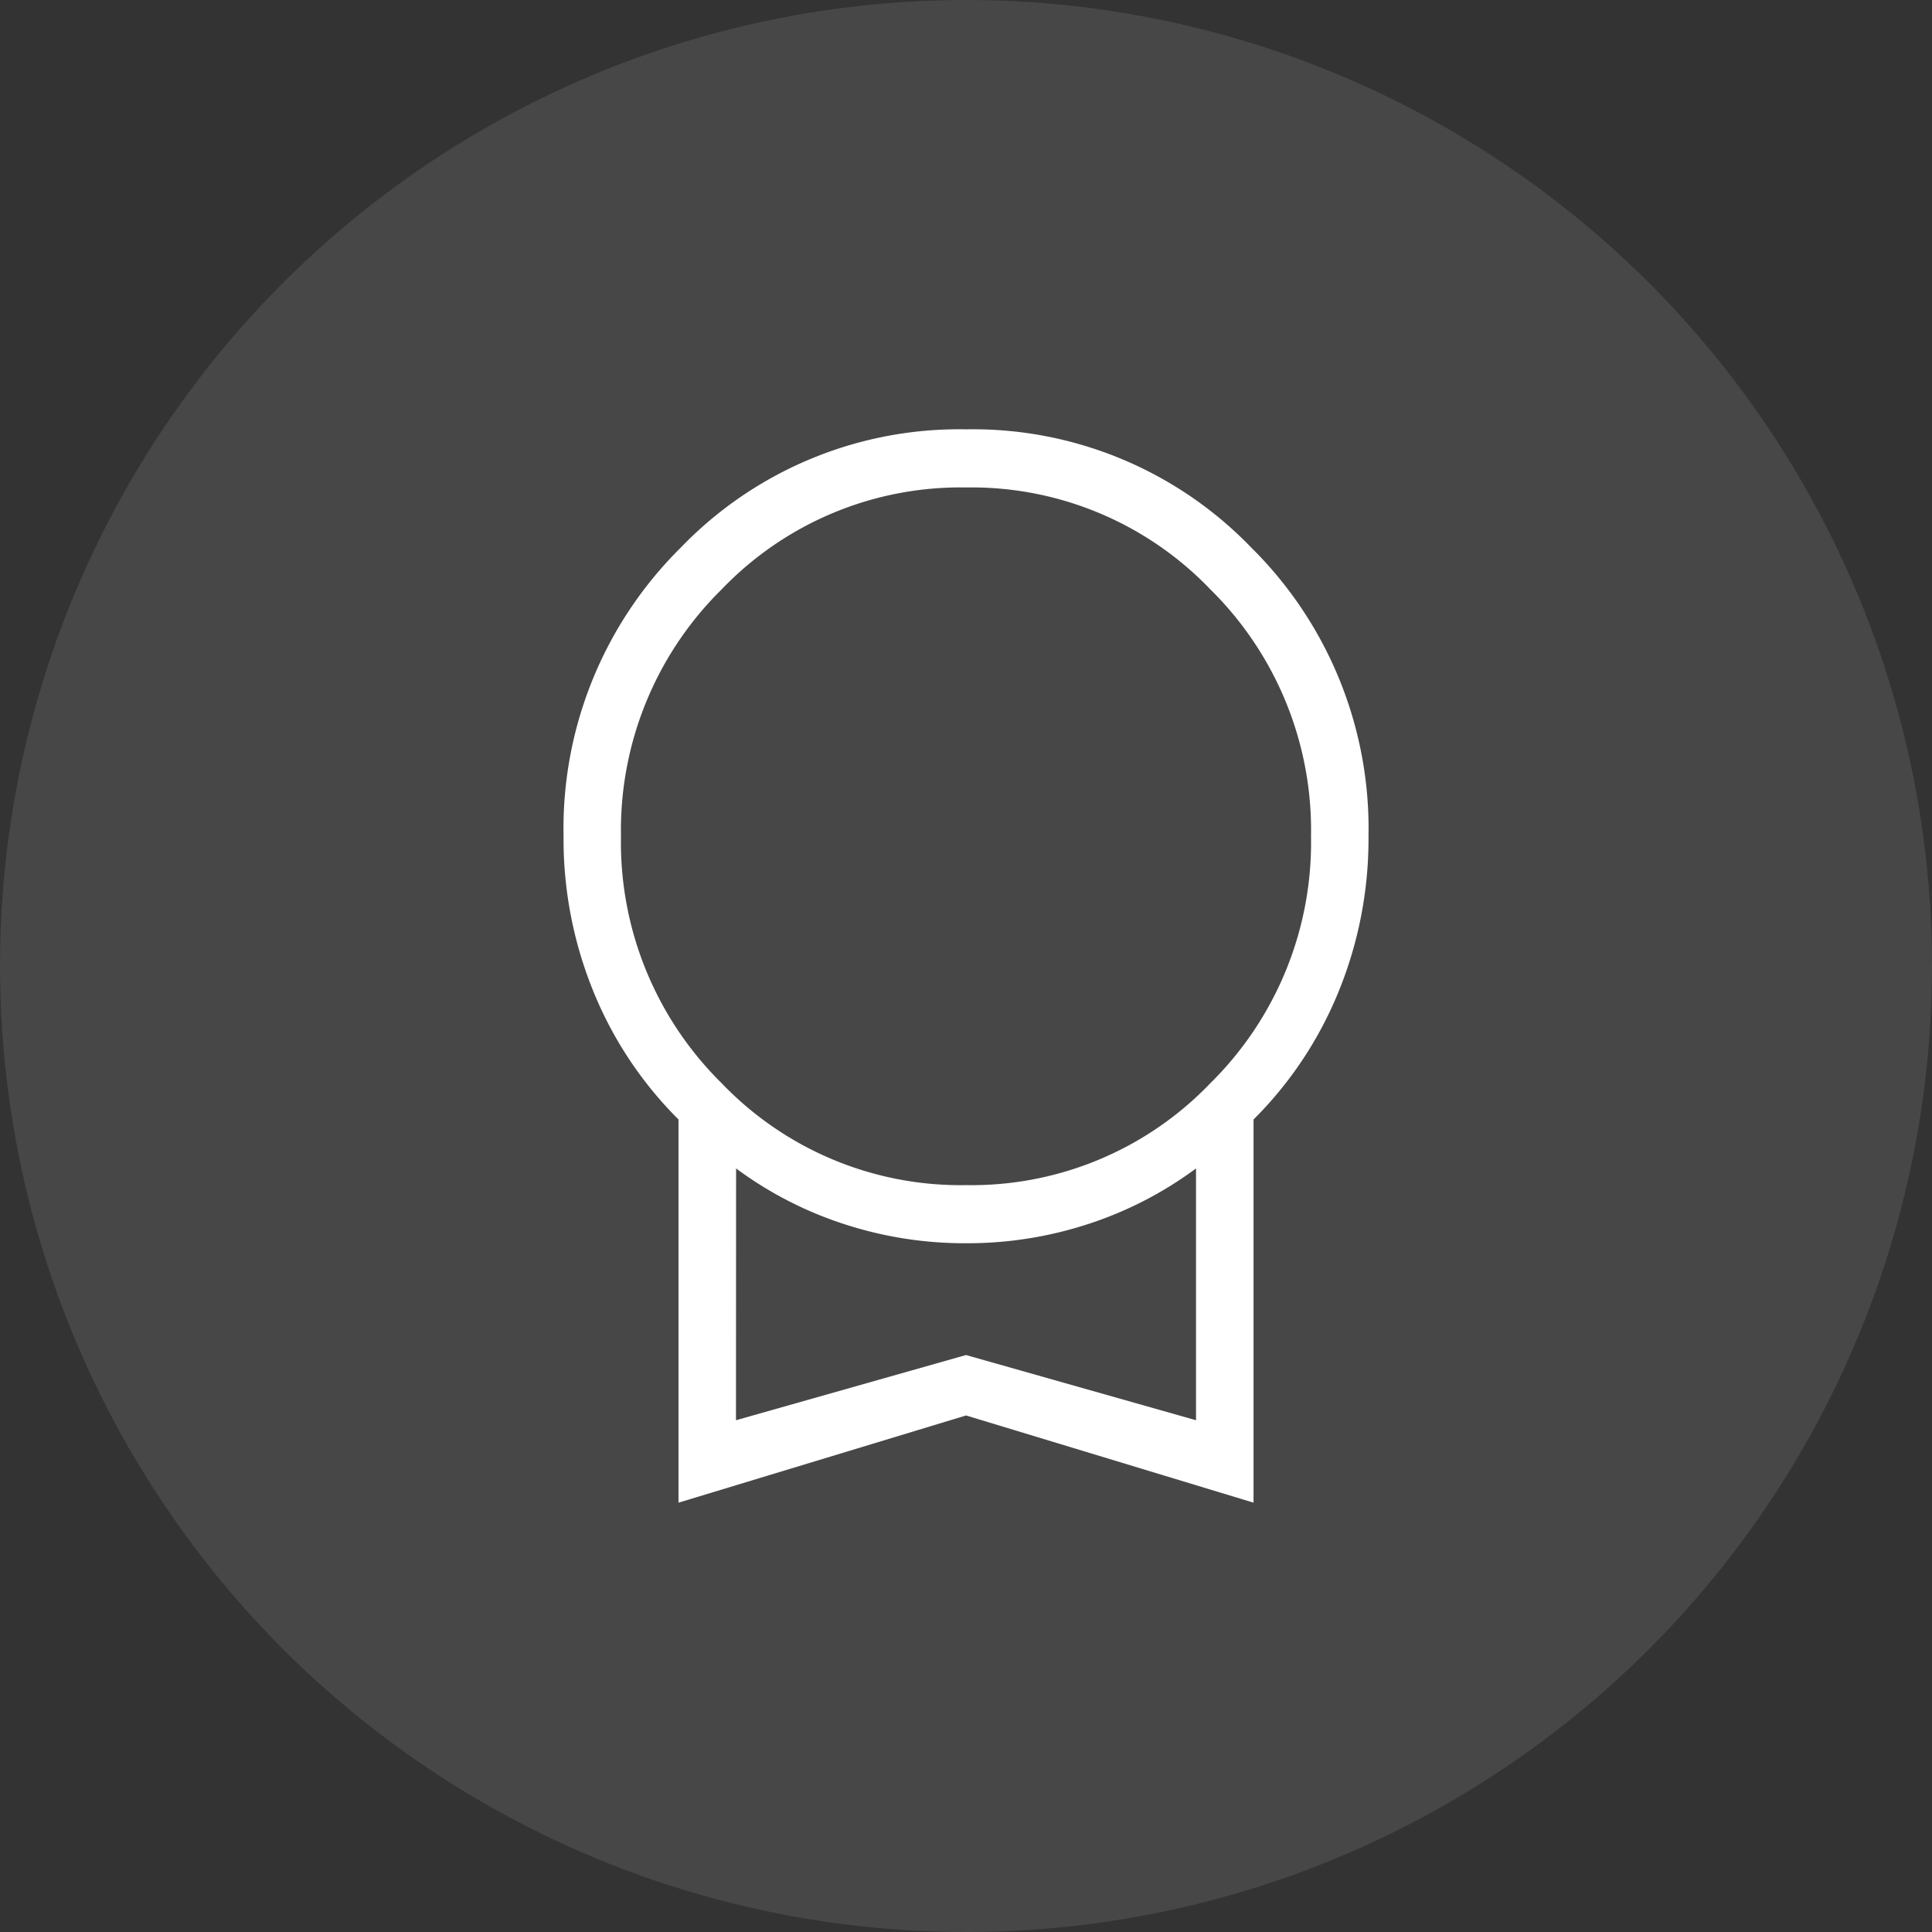
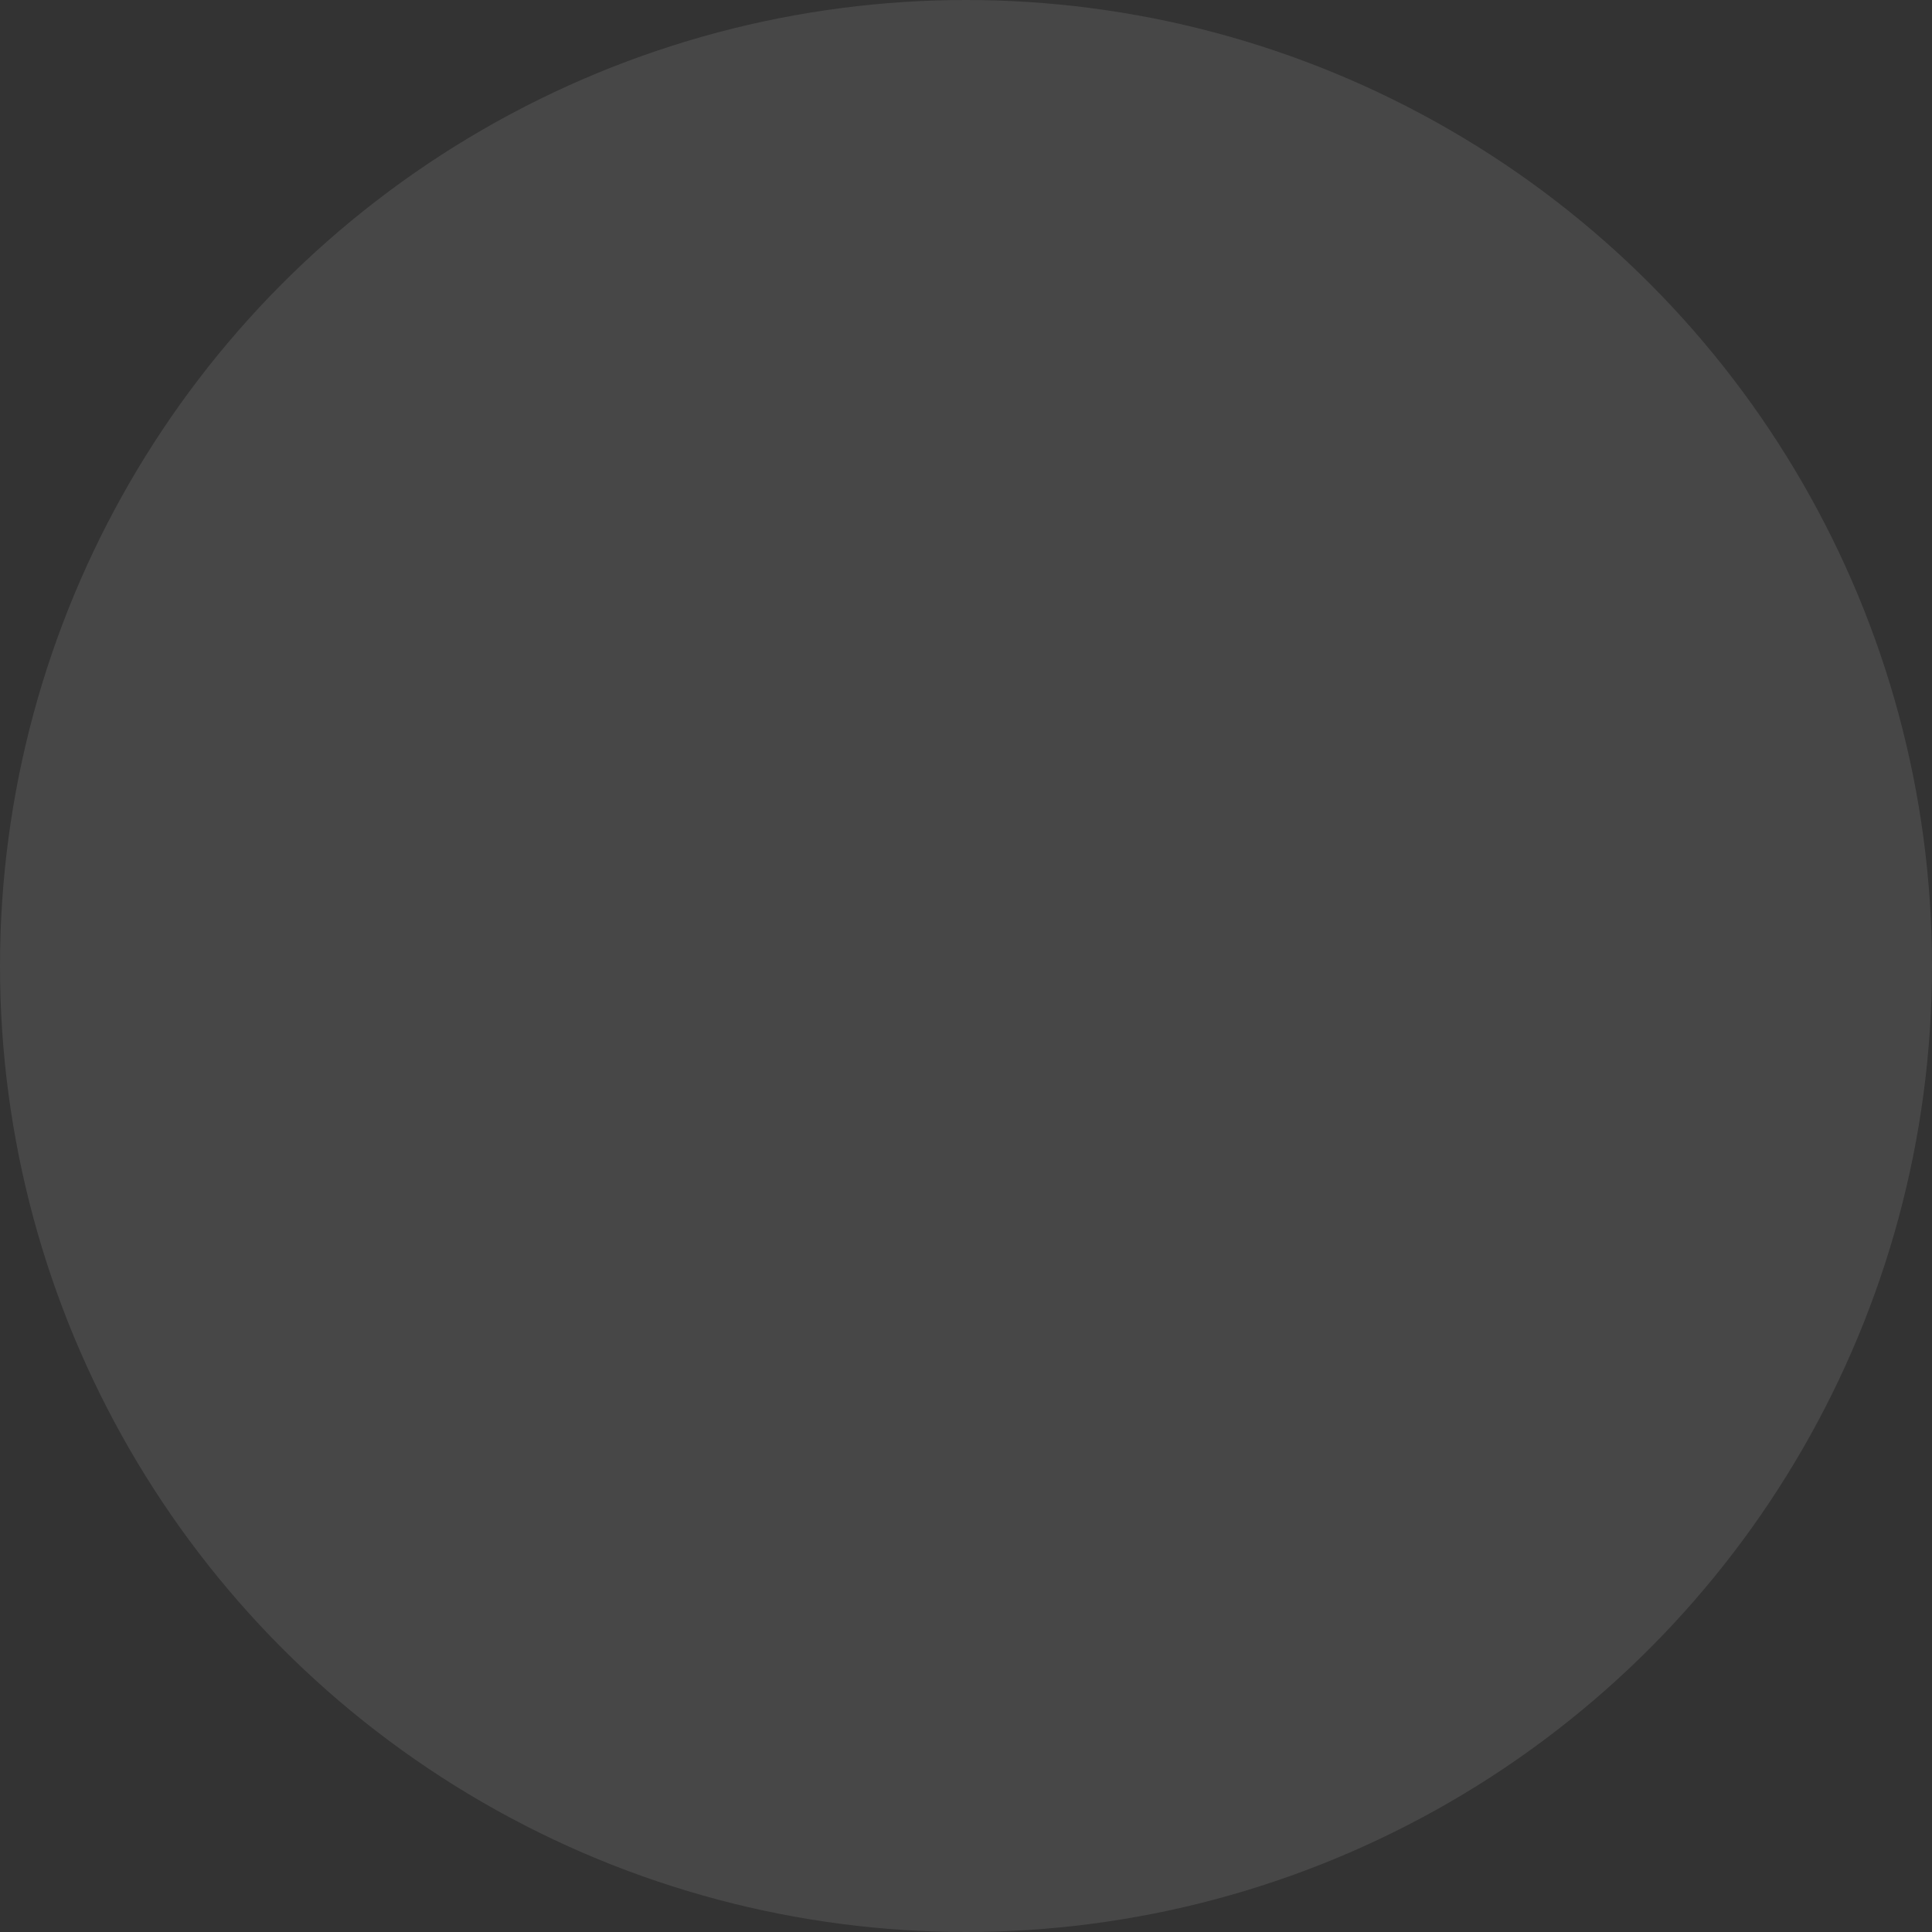
<svg xmlns="http://www.w3.org/2000/svg" width="36" height="36" viewBox="0 0 36 36">
  <rect x="0" y="0" width="36" height="36" fill="#333333" stroke="none" />
  <g id="Group_16800" data-name="Group 16800" transform="translate(-399 -3200)">
    <circle id="Ellipse_529" data-name="Ellipse 529" cx="18" cy="18" r="18" transform="translate(399 3200)" fill="#fff" opacity="0.1" />
-     <path id="workspace_premium_FILL0_wght200_GRAD0_opsz24" d="M202.143-820v-7.14a7.183,7.183,0,0,1-1.58-2.371,7.52,7.52,0,0,1-.562-2.906,7.359,7.359,0,0,1,2.182-5.377A7.2,7.2,0,0,1,207.5-840a7.2,7.2,0,0,1,5.318,2.206A7.359,7.359,0,0,1,215-832.417a7.52,7.52,0,0,1-.562,2.906,7.182,7.182,0,0,1-1.58,2.371V-820l-5.357-1.625Zm5.357-5.917a6.165,6.165,0,0,0,4.554-1.9,6.3,6.3,0,0,0,1.875-4.6,6.3,6.3,0,0,0-1.875-4.6,6.165,6.165,0,0,0-4.554-1.9,6.165,6.165,0,0,0-4.554,1.9,6.3,6.3,0,0,0-1.875,4.6,6.3,6.3,0,0,0,1.875,4.6A6.165,6.165,0,0,0,207.5-825.917Zm-4.286,4.381,4.286-1.215,4.286,1.215v-4.692a7.017,7.017,0,0,1-1.991,1.03,7.239,7.239,0,0,1-2.294.364,7.239,7.239,0,0,1-2.294-.364,7.017,7.017,0,0,1-1.991-1.03ZM207.5-823.881Z" transform="translate(209.5 4048)" fill="#fff" />
  </g>
</svg>